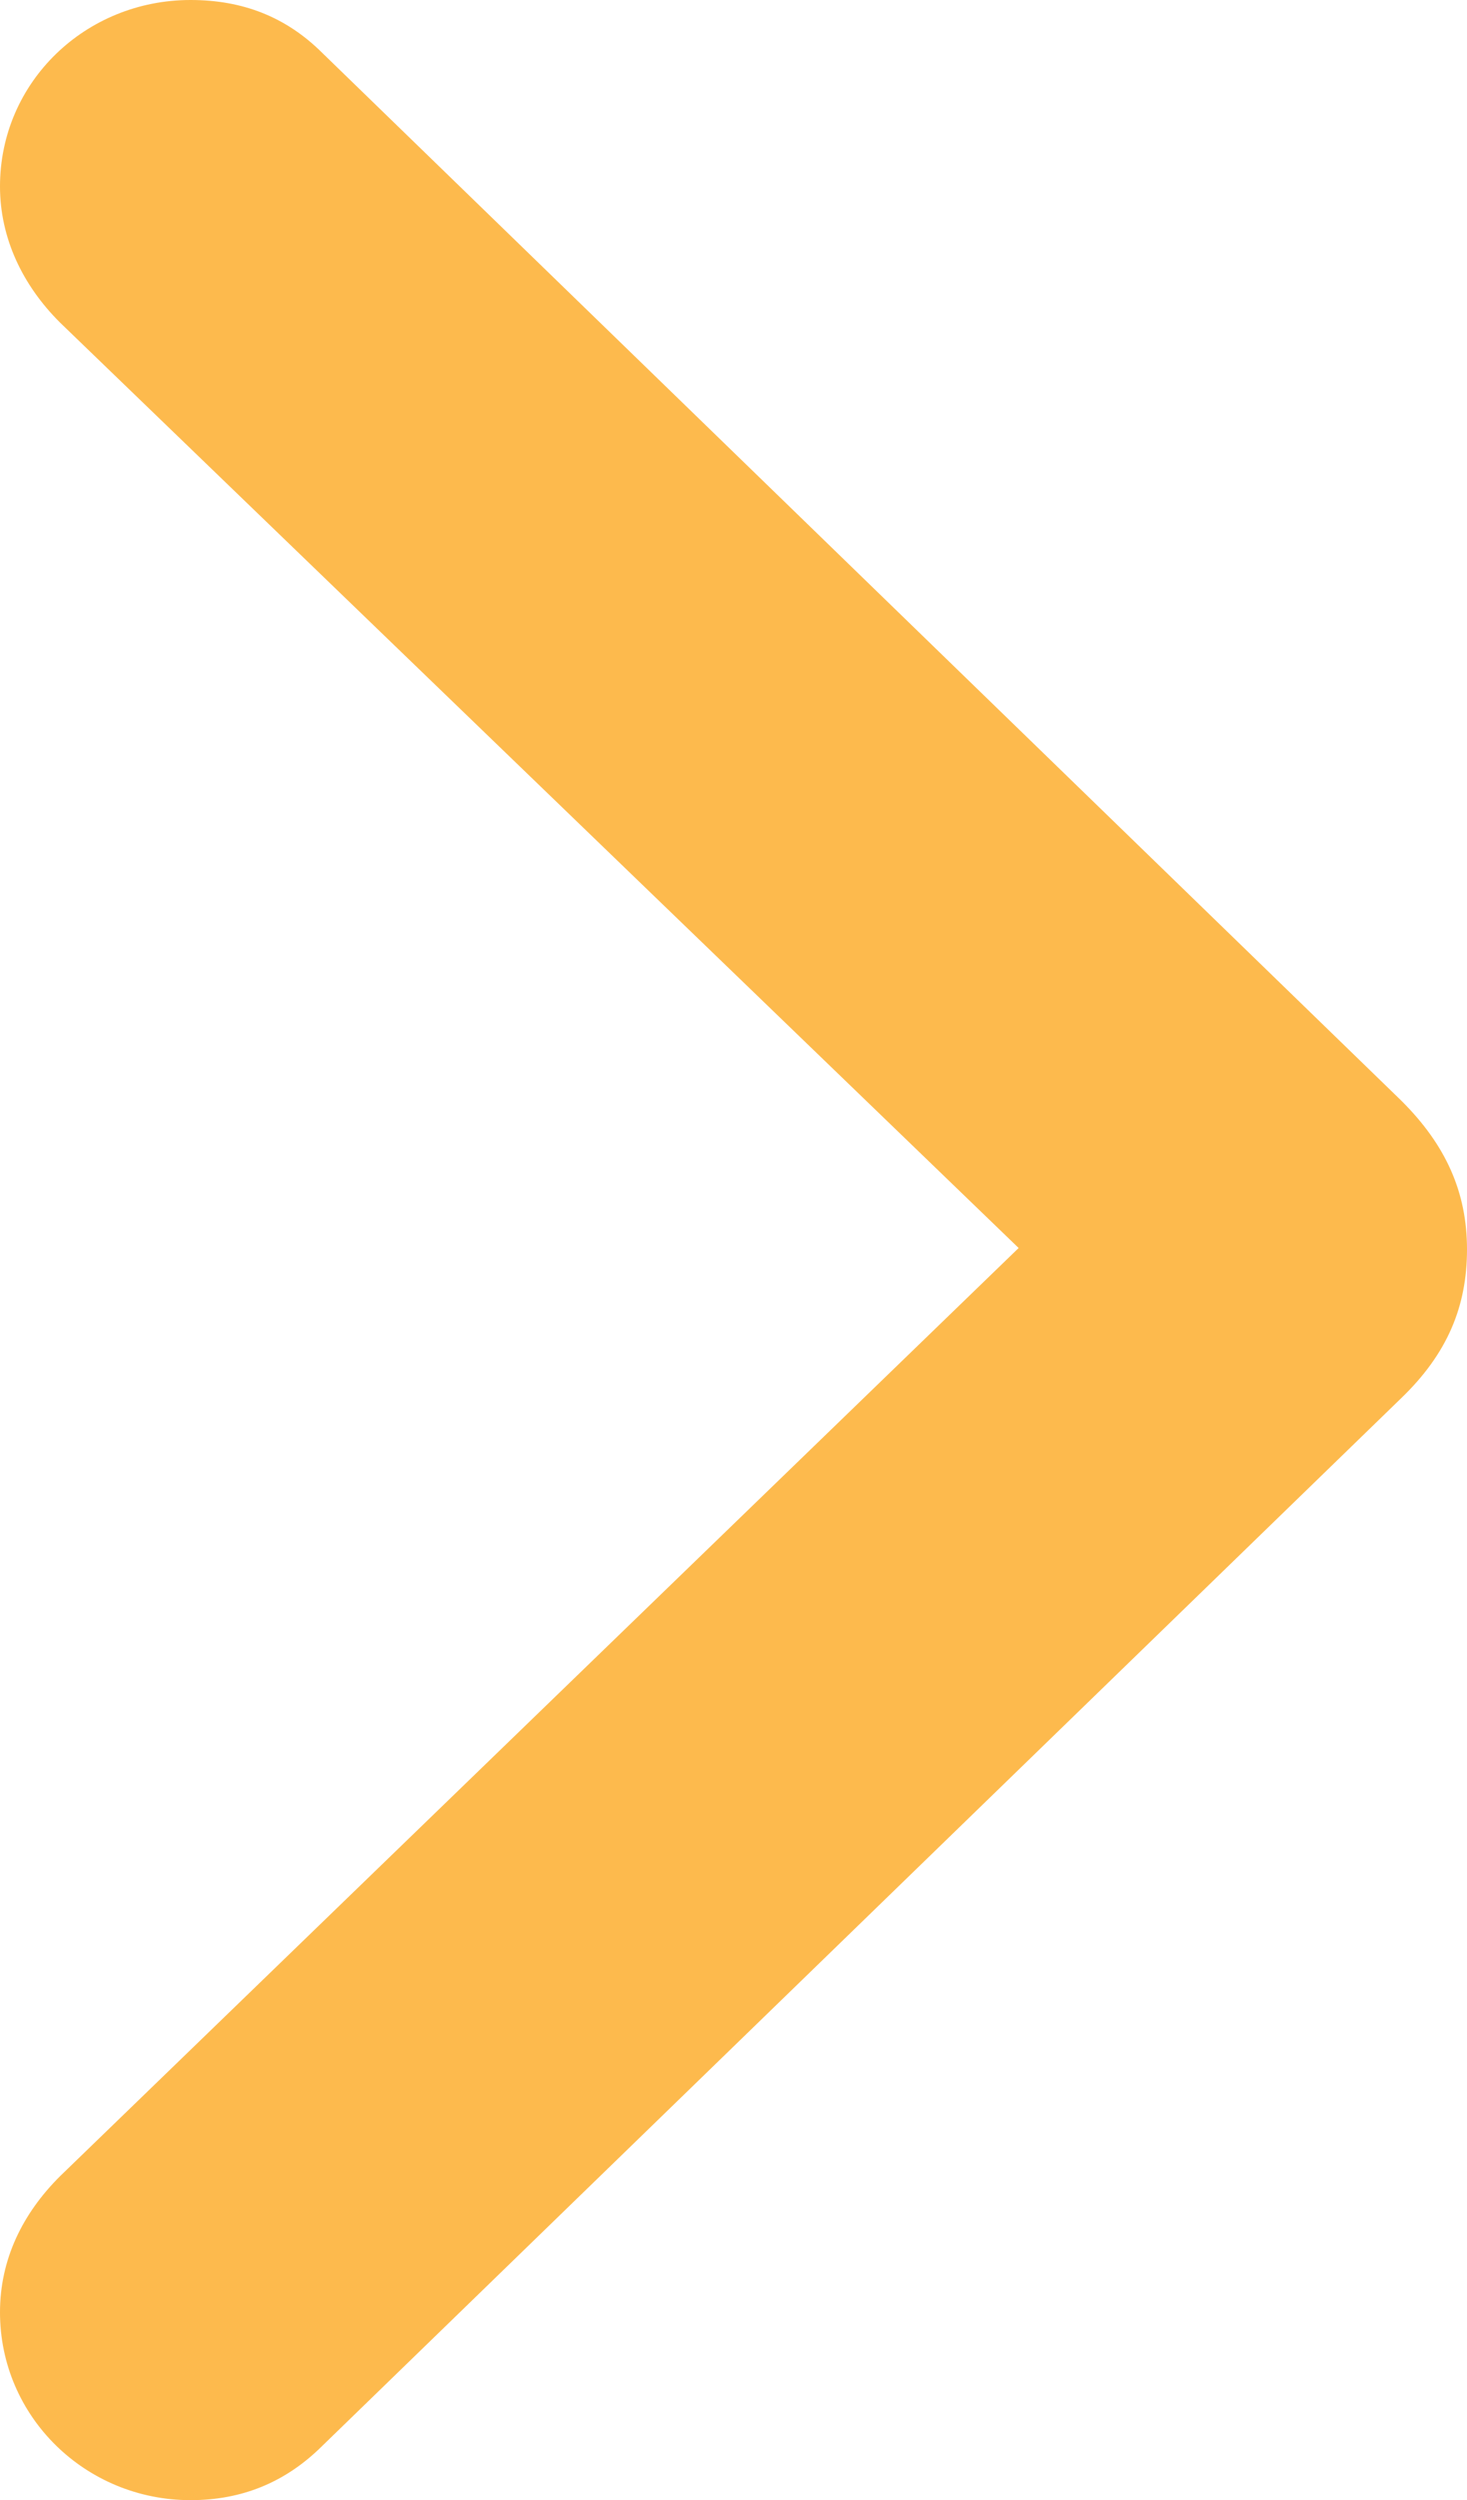
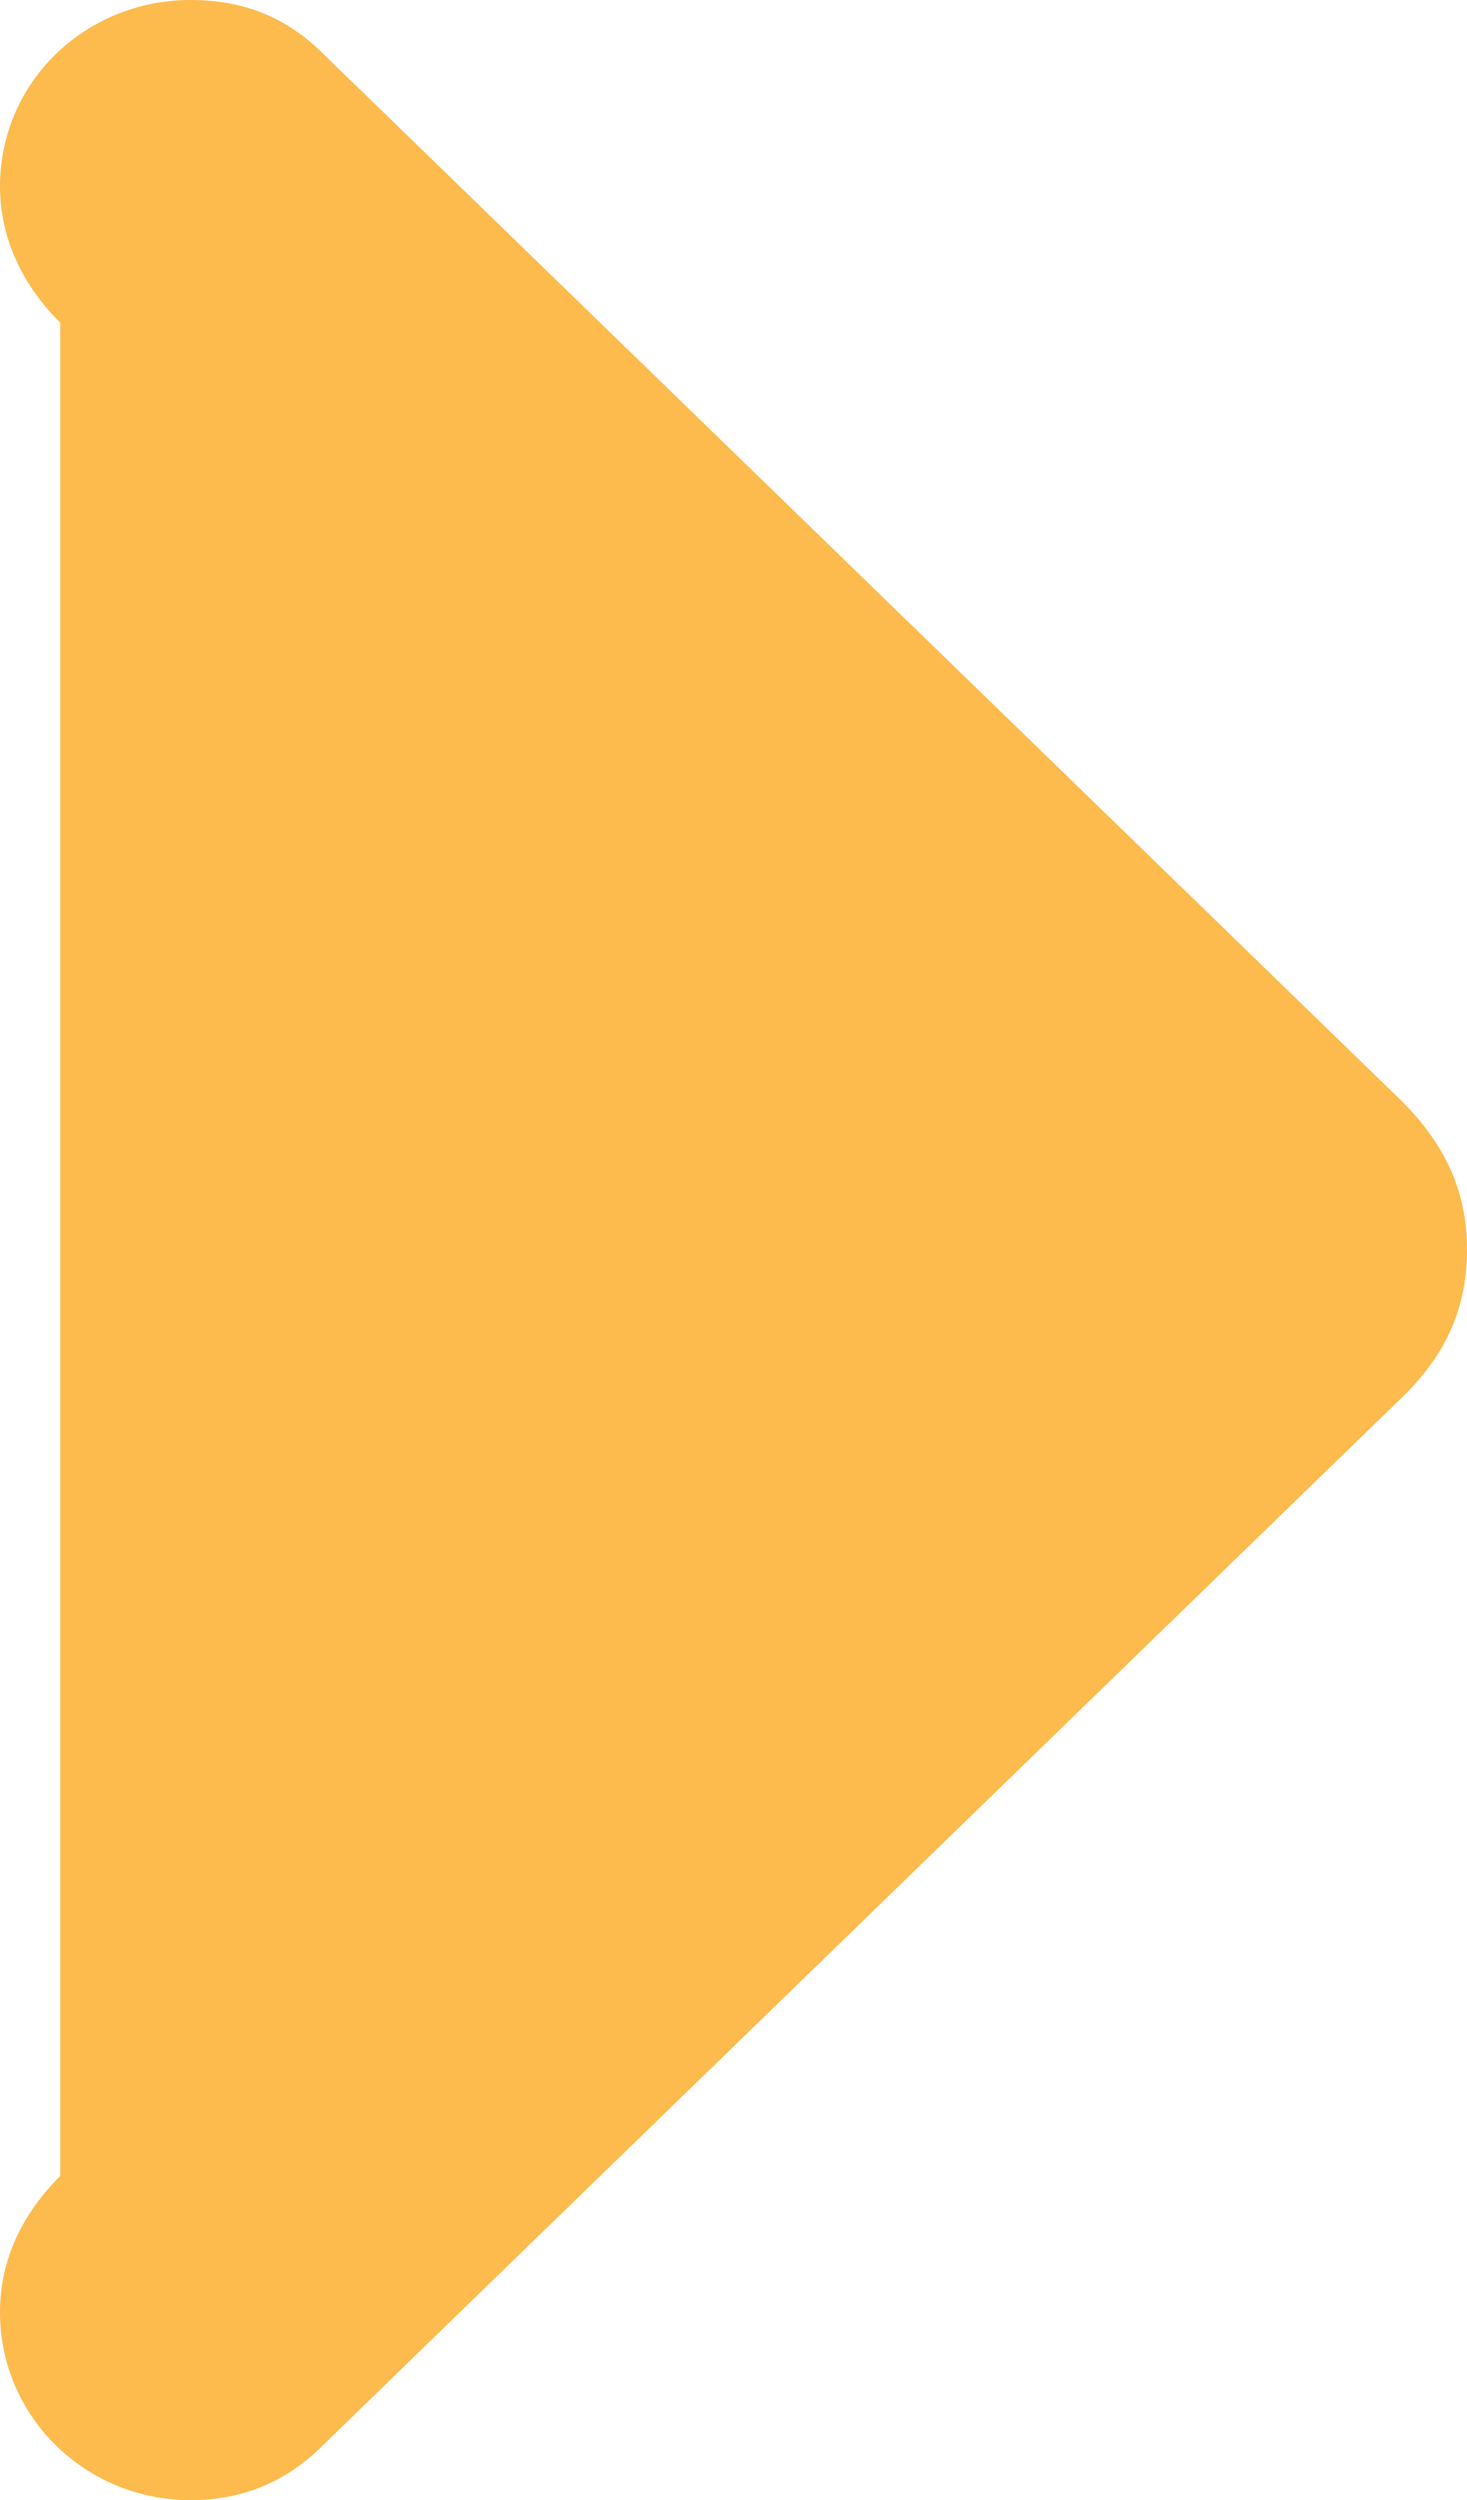
<svg xmlns="http://www.w3.org/2000/svg" width="27" height="46" viewBox="0 0 27 46" fill="none">
-   <path d="M27 22.987C27 21.938 26.613 21.067 25.788 20.248L5.931 0.973C5.261 0.307 4.461 0 3.507 0C1.573 0 0 1.51 0 3.43C0 4.377 0.413 5.248 1.109 5.939L18.748 22.962L1.109 40.036C0.413 40.727 0 41.572 0 42.544C0 44.464 1.573 46 3.507 46C4.461 46 5.261 45.667 5.931 45.002L25.788 25.726C26.639 24.907 27 24.037 27 22.987Z" fill="#FDBA4D" />
+   <path d="M27 22.987C27 21.938 26.613 21.067 25.788 20.248L5.931 0.973C5.261 0.307 4.461 0 3.507 0C1.573 0 0 1.51 0 3.43C0 4.377 0.413 5.248 1.109 5.939L1.109 40.036C0.413 40.727 0 41.572 0 42.544C0 44.464 1.573 46 3.507 46C4.461 46 5.261 45.667 5.931 45.002L25.788 25.726C26.639 24.907 27 24.037 27 22.987Z" fill="#FDBA4D" />
</svg>